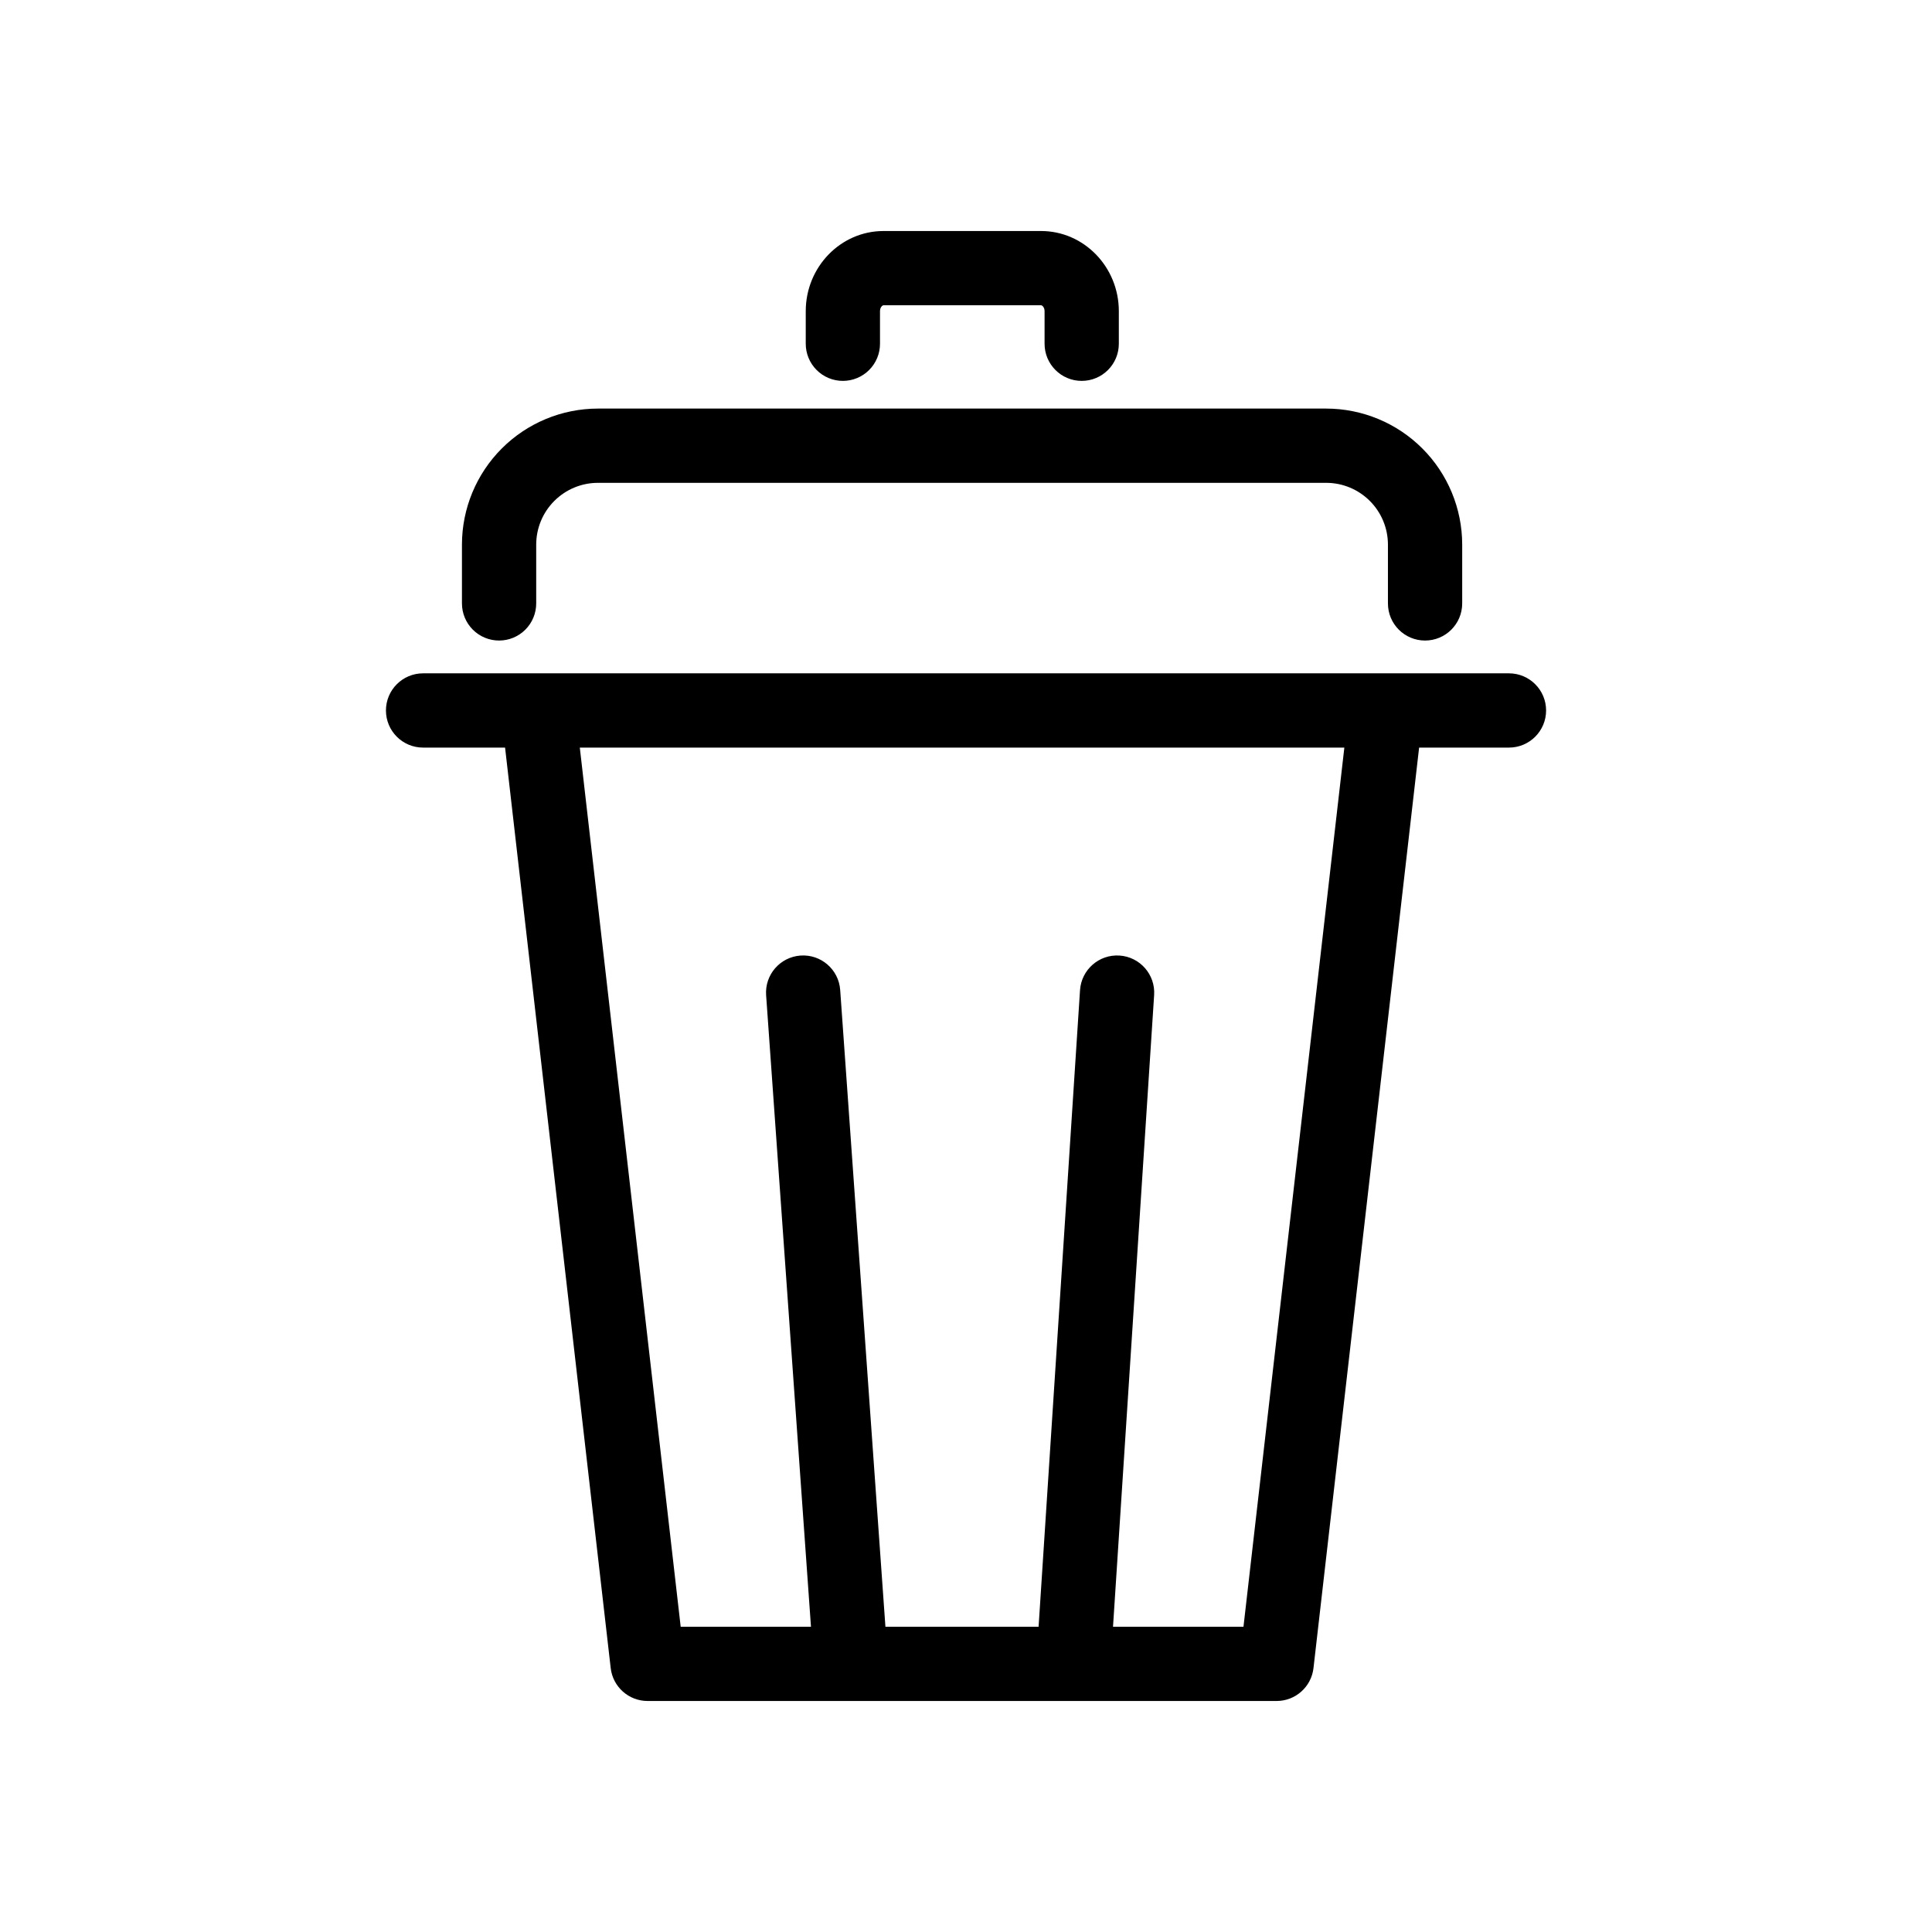
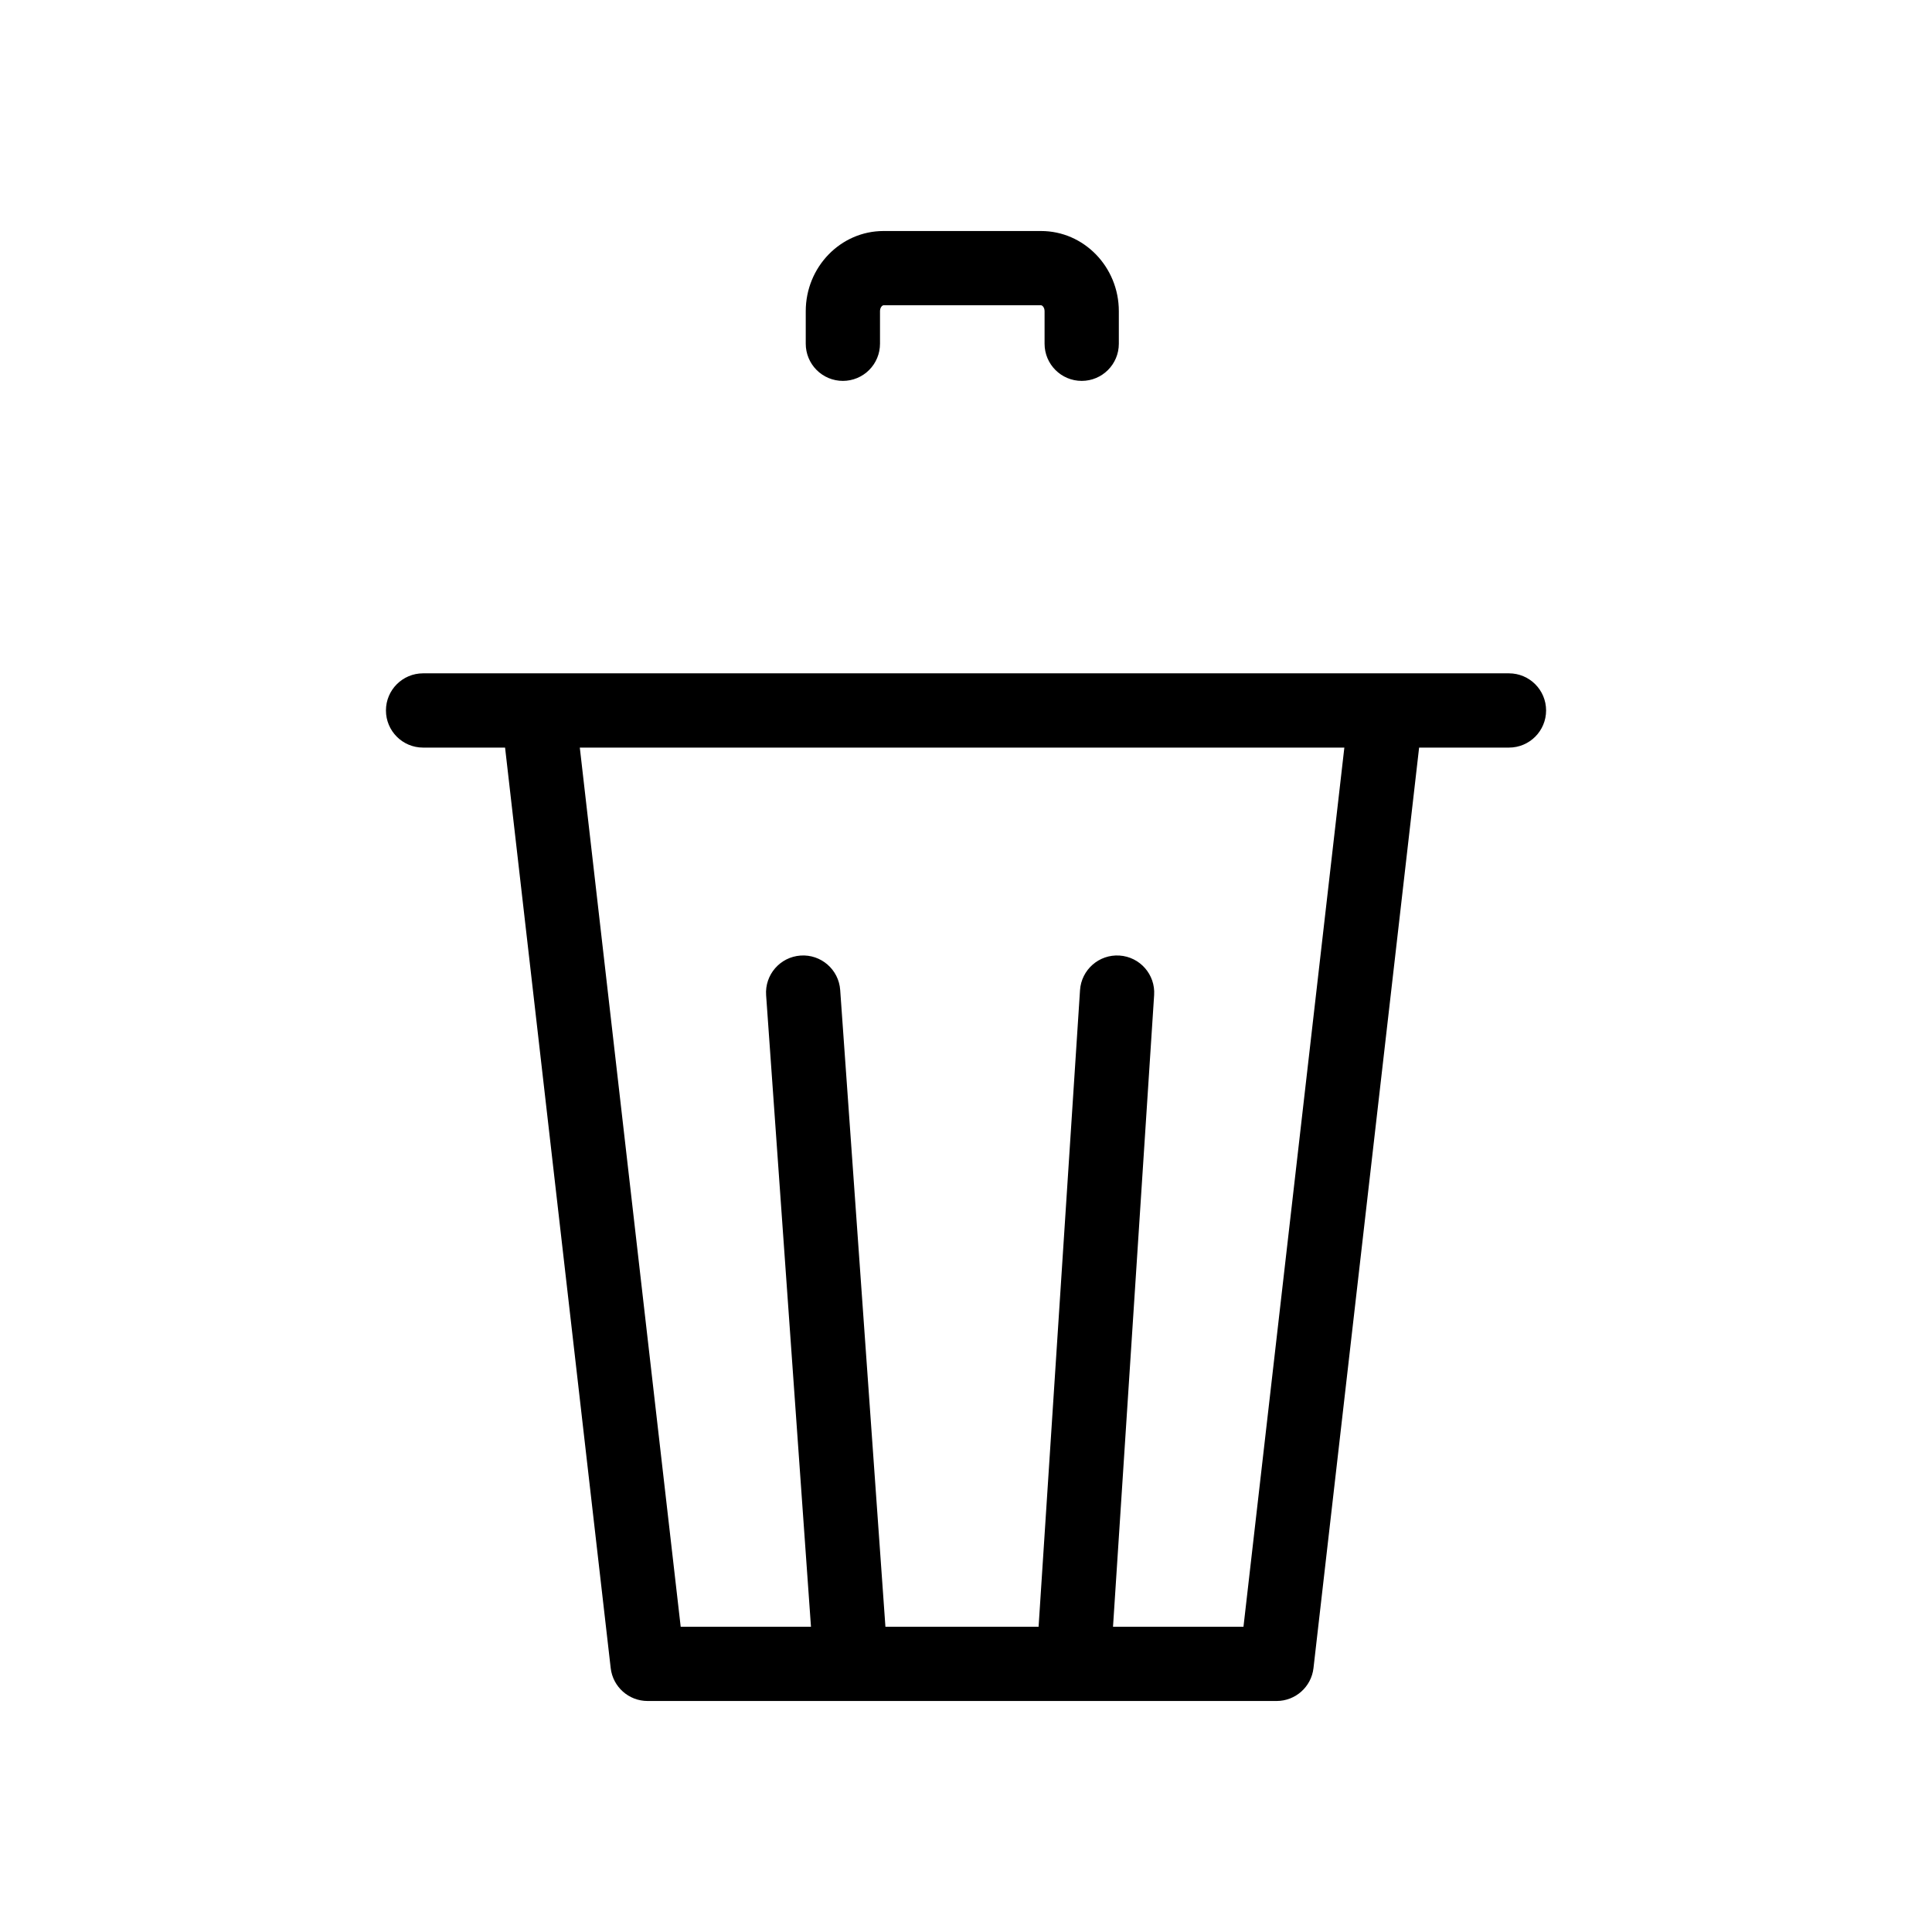
<svg xmlns="http://www.w3.org/2000/svg" fill="#000000" width="800px" height="800px" version="1.1" viewBox="144 144 512 512">
  <g>
-     <path d="m276.26 313.75c2.609 0 5.113-1.035 6.957-2.879 1.848-1.848 2.883-4.352 2.883-6.961v-15.602c0.008-4.336 1.73-8.492 4.797-11.555 3.066-3.066 7.223-4.793 11.555-4.797h193.01c4.336 0.004 8.492 1.73 11.559 4.797 3.066 3.062 4.789 7.219 4.797 11.555v15.602c0 5.438 4.402 9.84 9.84 9.84 5.434 0 9.84-4.402 9.84-9.84v-15.602c-0.012-9.551-3.812-18.711-10.566-25.465-6.754-6.758-15.914-10.555-25.469-10.566h-193.01c-9.551 0.012-18.711 3.809-25.465 10.566-6.754 6.754-10.555 15.914-10.566 25.465v15.602c0 2.609 1.039 5.113 2.883 6.961 1.844 1.844 4.348 2.879 6.957 2.879z" />
    <path d="m367.37 244.94c2.609 0 5.113-1.035 6.957-2.883 1.848-1.844 2.883-4.348 2.883-6.957v-8.629c0-1.016 0.613-1.57 0.93-1.57h41.754c0.316 0 0.93 0.555 0.93 1.57v8.629c0 5.434 4.406 9.84 9.84 9.84s9.84-4.406 9.84-9.84v-8.629c0-11.719-9.246-21.25-20.609-21.25h-41.754c-11.363 0-20.609 9.531-20.609 21.25v8.629c0 2.609 1.039 5.113 2.883 6.957 1.844 1.848 4.348 2.883 6.957 2.883z" />
    <path d="m543.89 322.44h-287.77c-5.438 0-9.84 4.406-9.84 9.84s4.402 9.84 9.84 9.84h21.73l27.992 243.94c0.57 4.969 4.773 8.719 9.773 8.719h166.7c5 0 9.203-3.75 9.773-8.719l27.992-243.94h23.812c5.434 0 9.84-4.406 9.84-9.84s-4.406-9.84-9.84-9.84zm-70.355 252.66h-34.574l10.898-167.41c0.352-5.422-3.758-10.105-9.18-10.461-5.422-0.352-10.105 3.758-10.461 9.184l-10.98 168.69h-40.59l-11.988-168.75c-0.383-5.422-5.09-9.504-10.512-9.121-5.422 0.387-9.504 5.094-9.117 10.516l11.887 167.36h-34.527l-26.734-232.98h202.61z" />
  </g>
</svg>